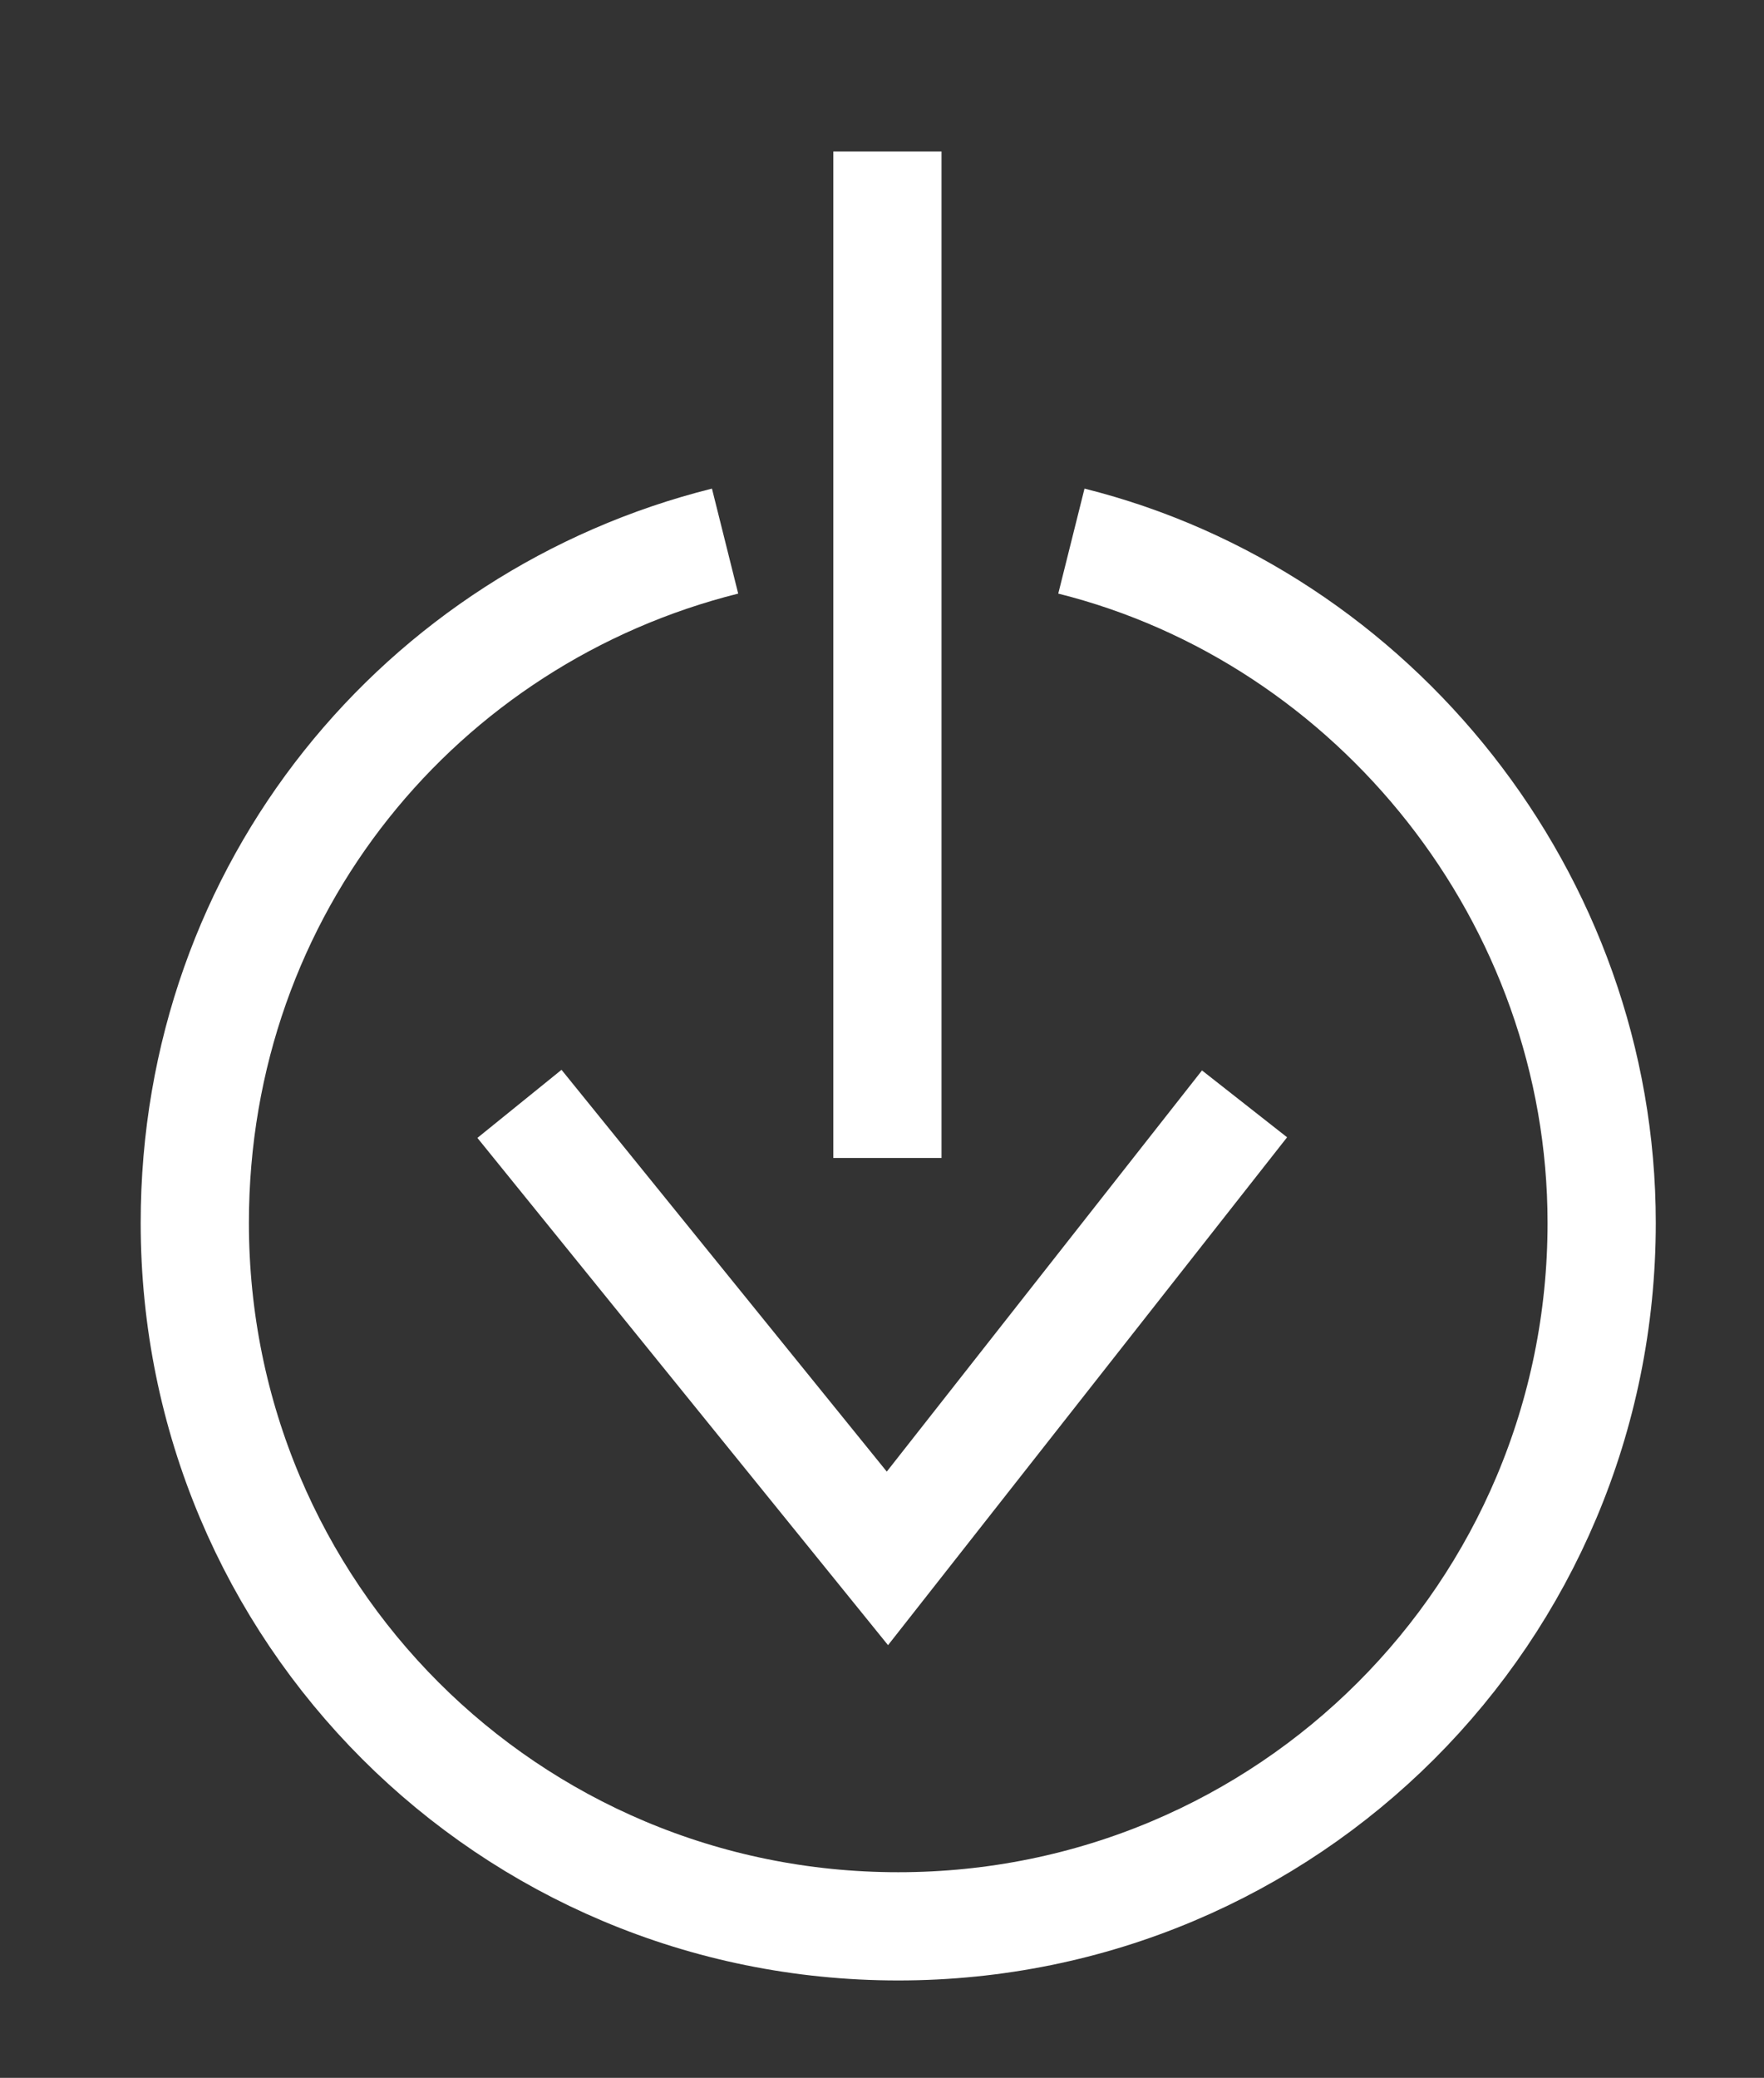
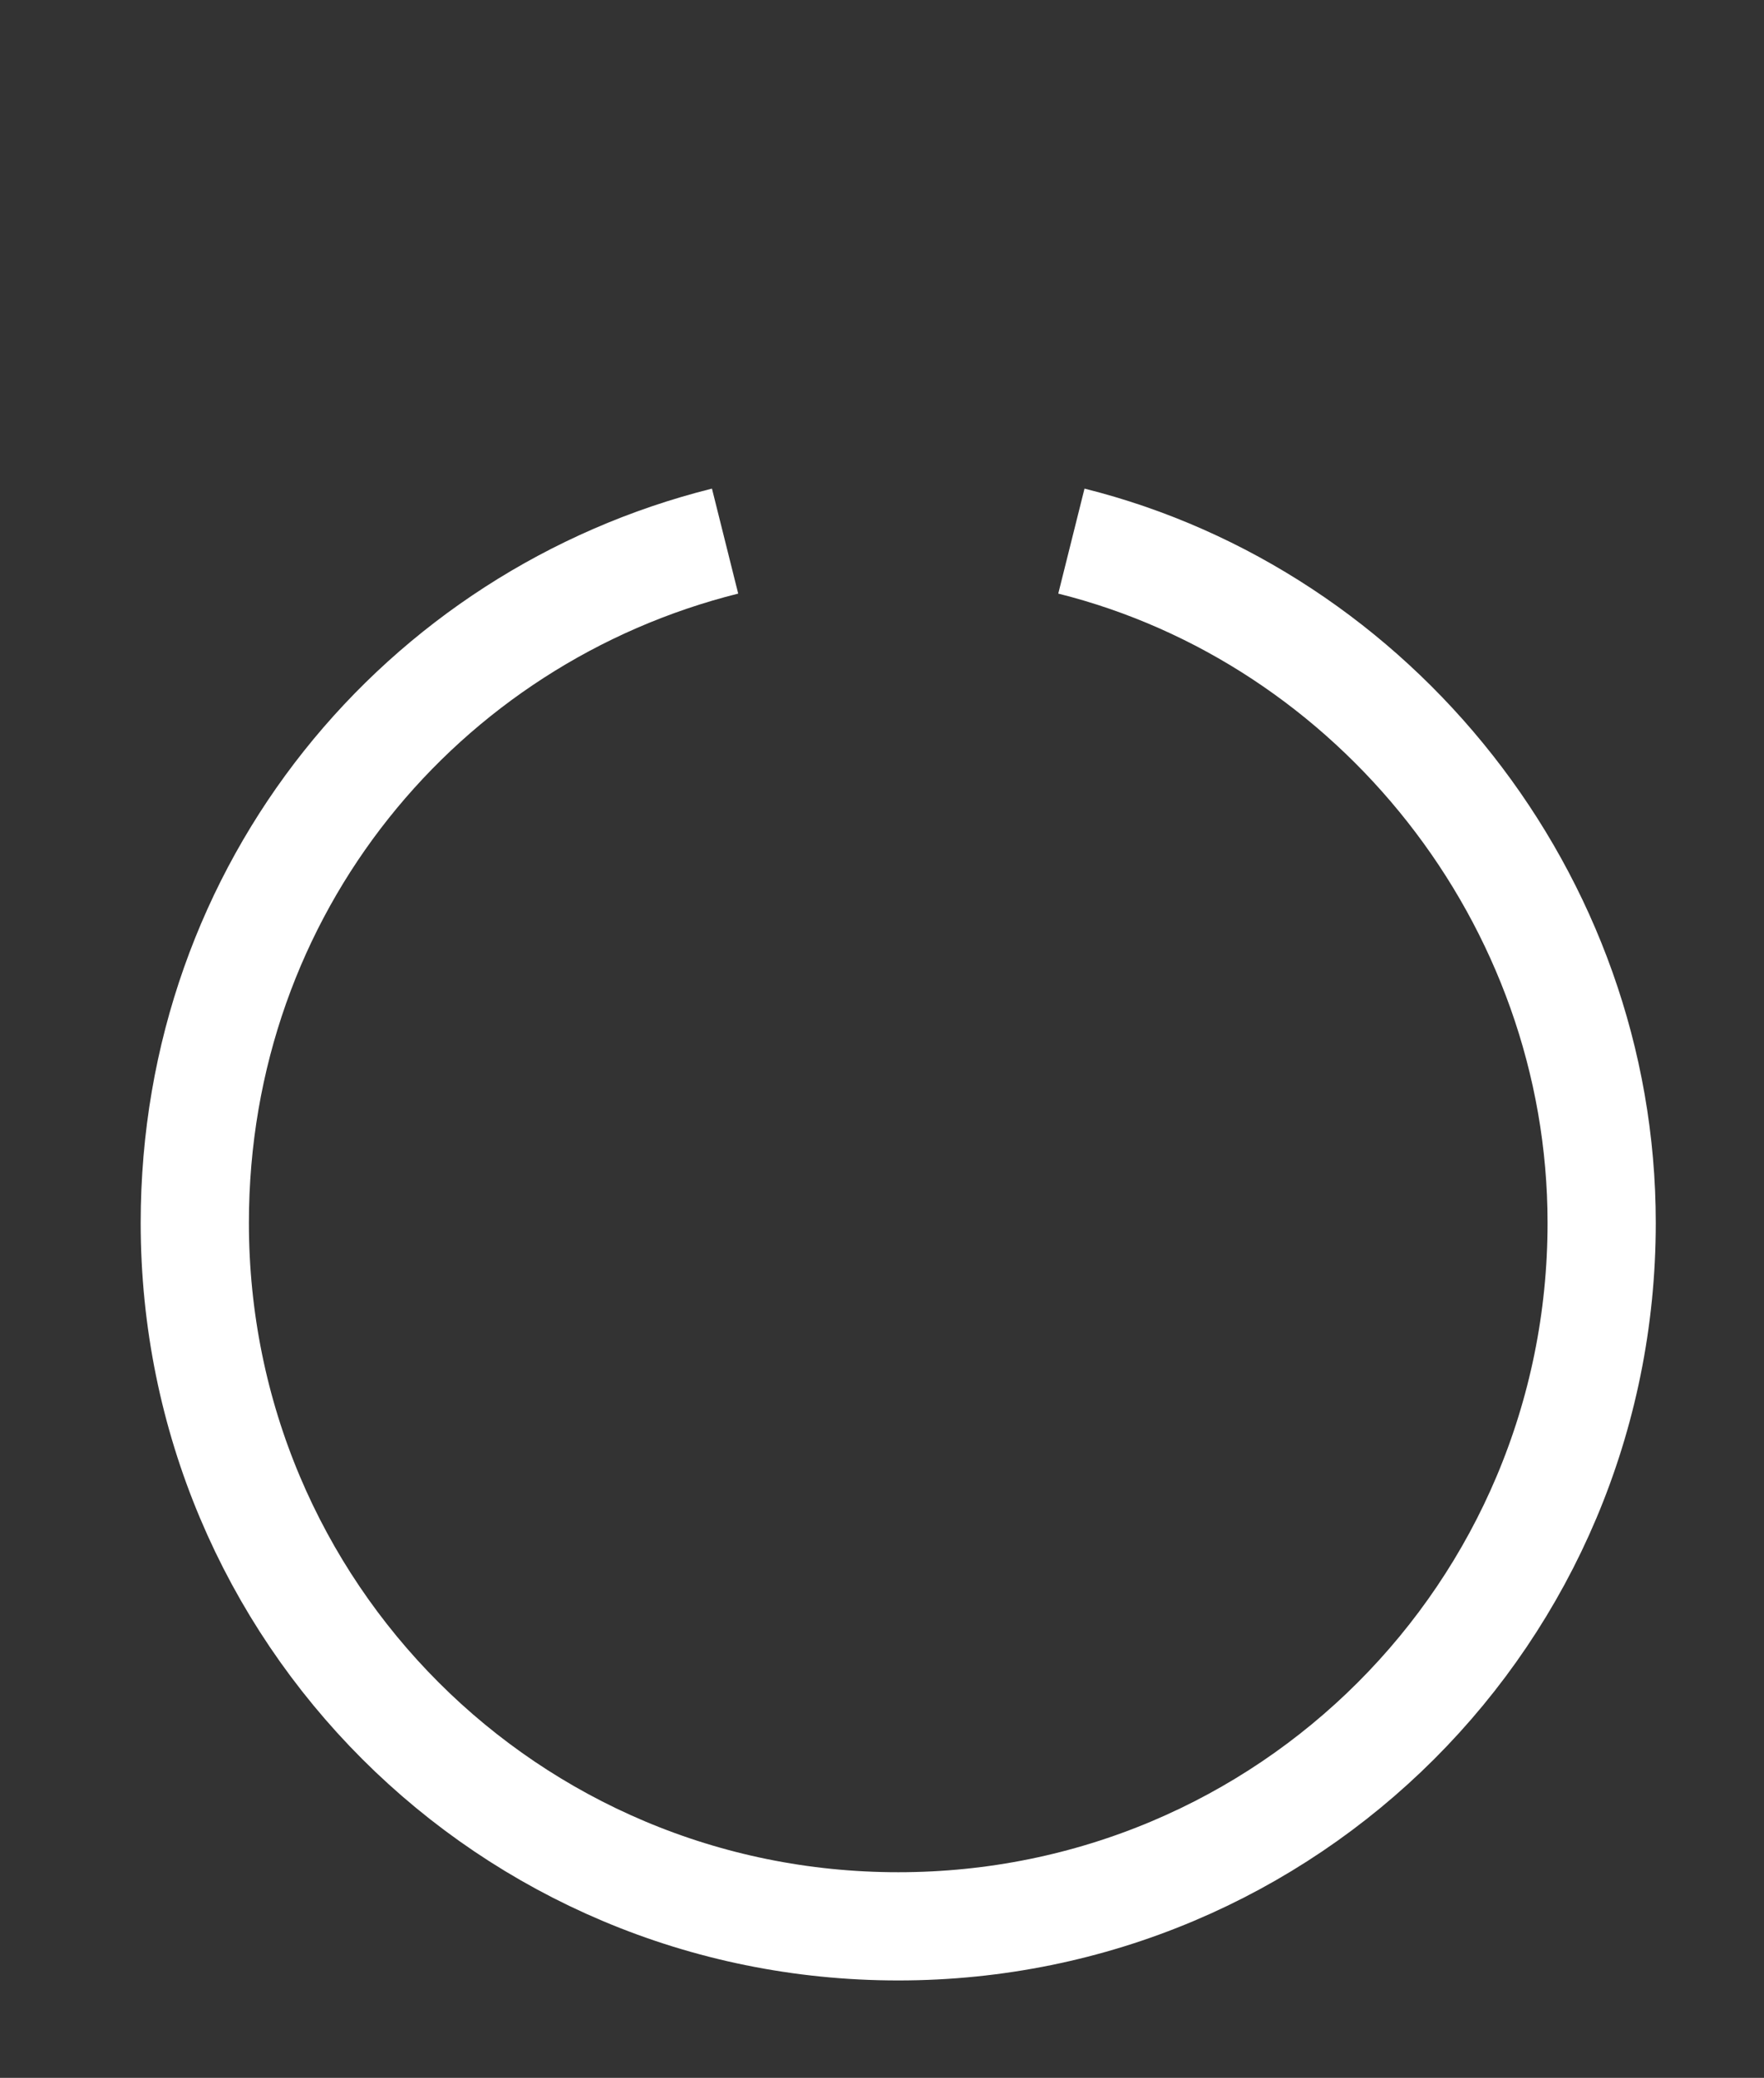
<svg xmlns="http://www.w3.org/2000/svg" version="1.1" id="Calque_1" x="0px" y="0px" viewBox="0 0 16.3 19.2" enable-background="new 0 0 16.3 19.2" xml:space="preserve">
  <rect x="0" y="0" width="16.3" height="19.2" fill="#333333" stroke="none" />
-   <line fill="none" stroke="#FFFFFF" stroke-miterlimit="10" x1="8.2" y1="1.4" x2="8.2" y2="10.7" />
-   <polyline fill="none" stroke="#FFFFFF" stroke-miterlimit="10" points="4.8,10.2 8.2,14.4 11.5,10.2 " />
  <path fill="none" stroke="#FFFFFF" stroke-miterlimit="10" d="M6.7,5c-2.8,0.7-4.9,3.2-4.9,6.3c0,3.6,2.9,6.5,6.5,6.5  c3.6,0,6.5-2.9,6.5-6.5c0-3-2.1-5.6-4.9-6.3" />
</svg>